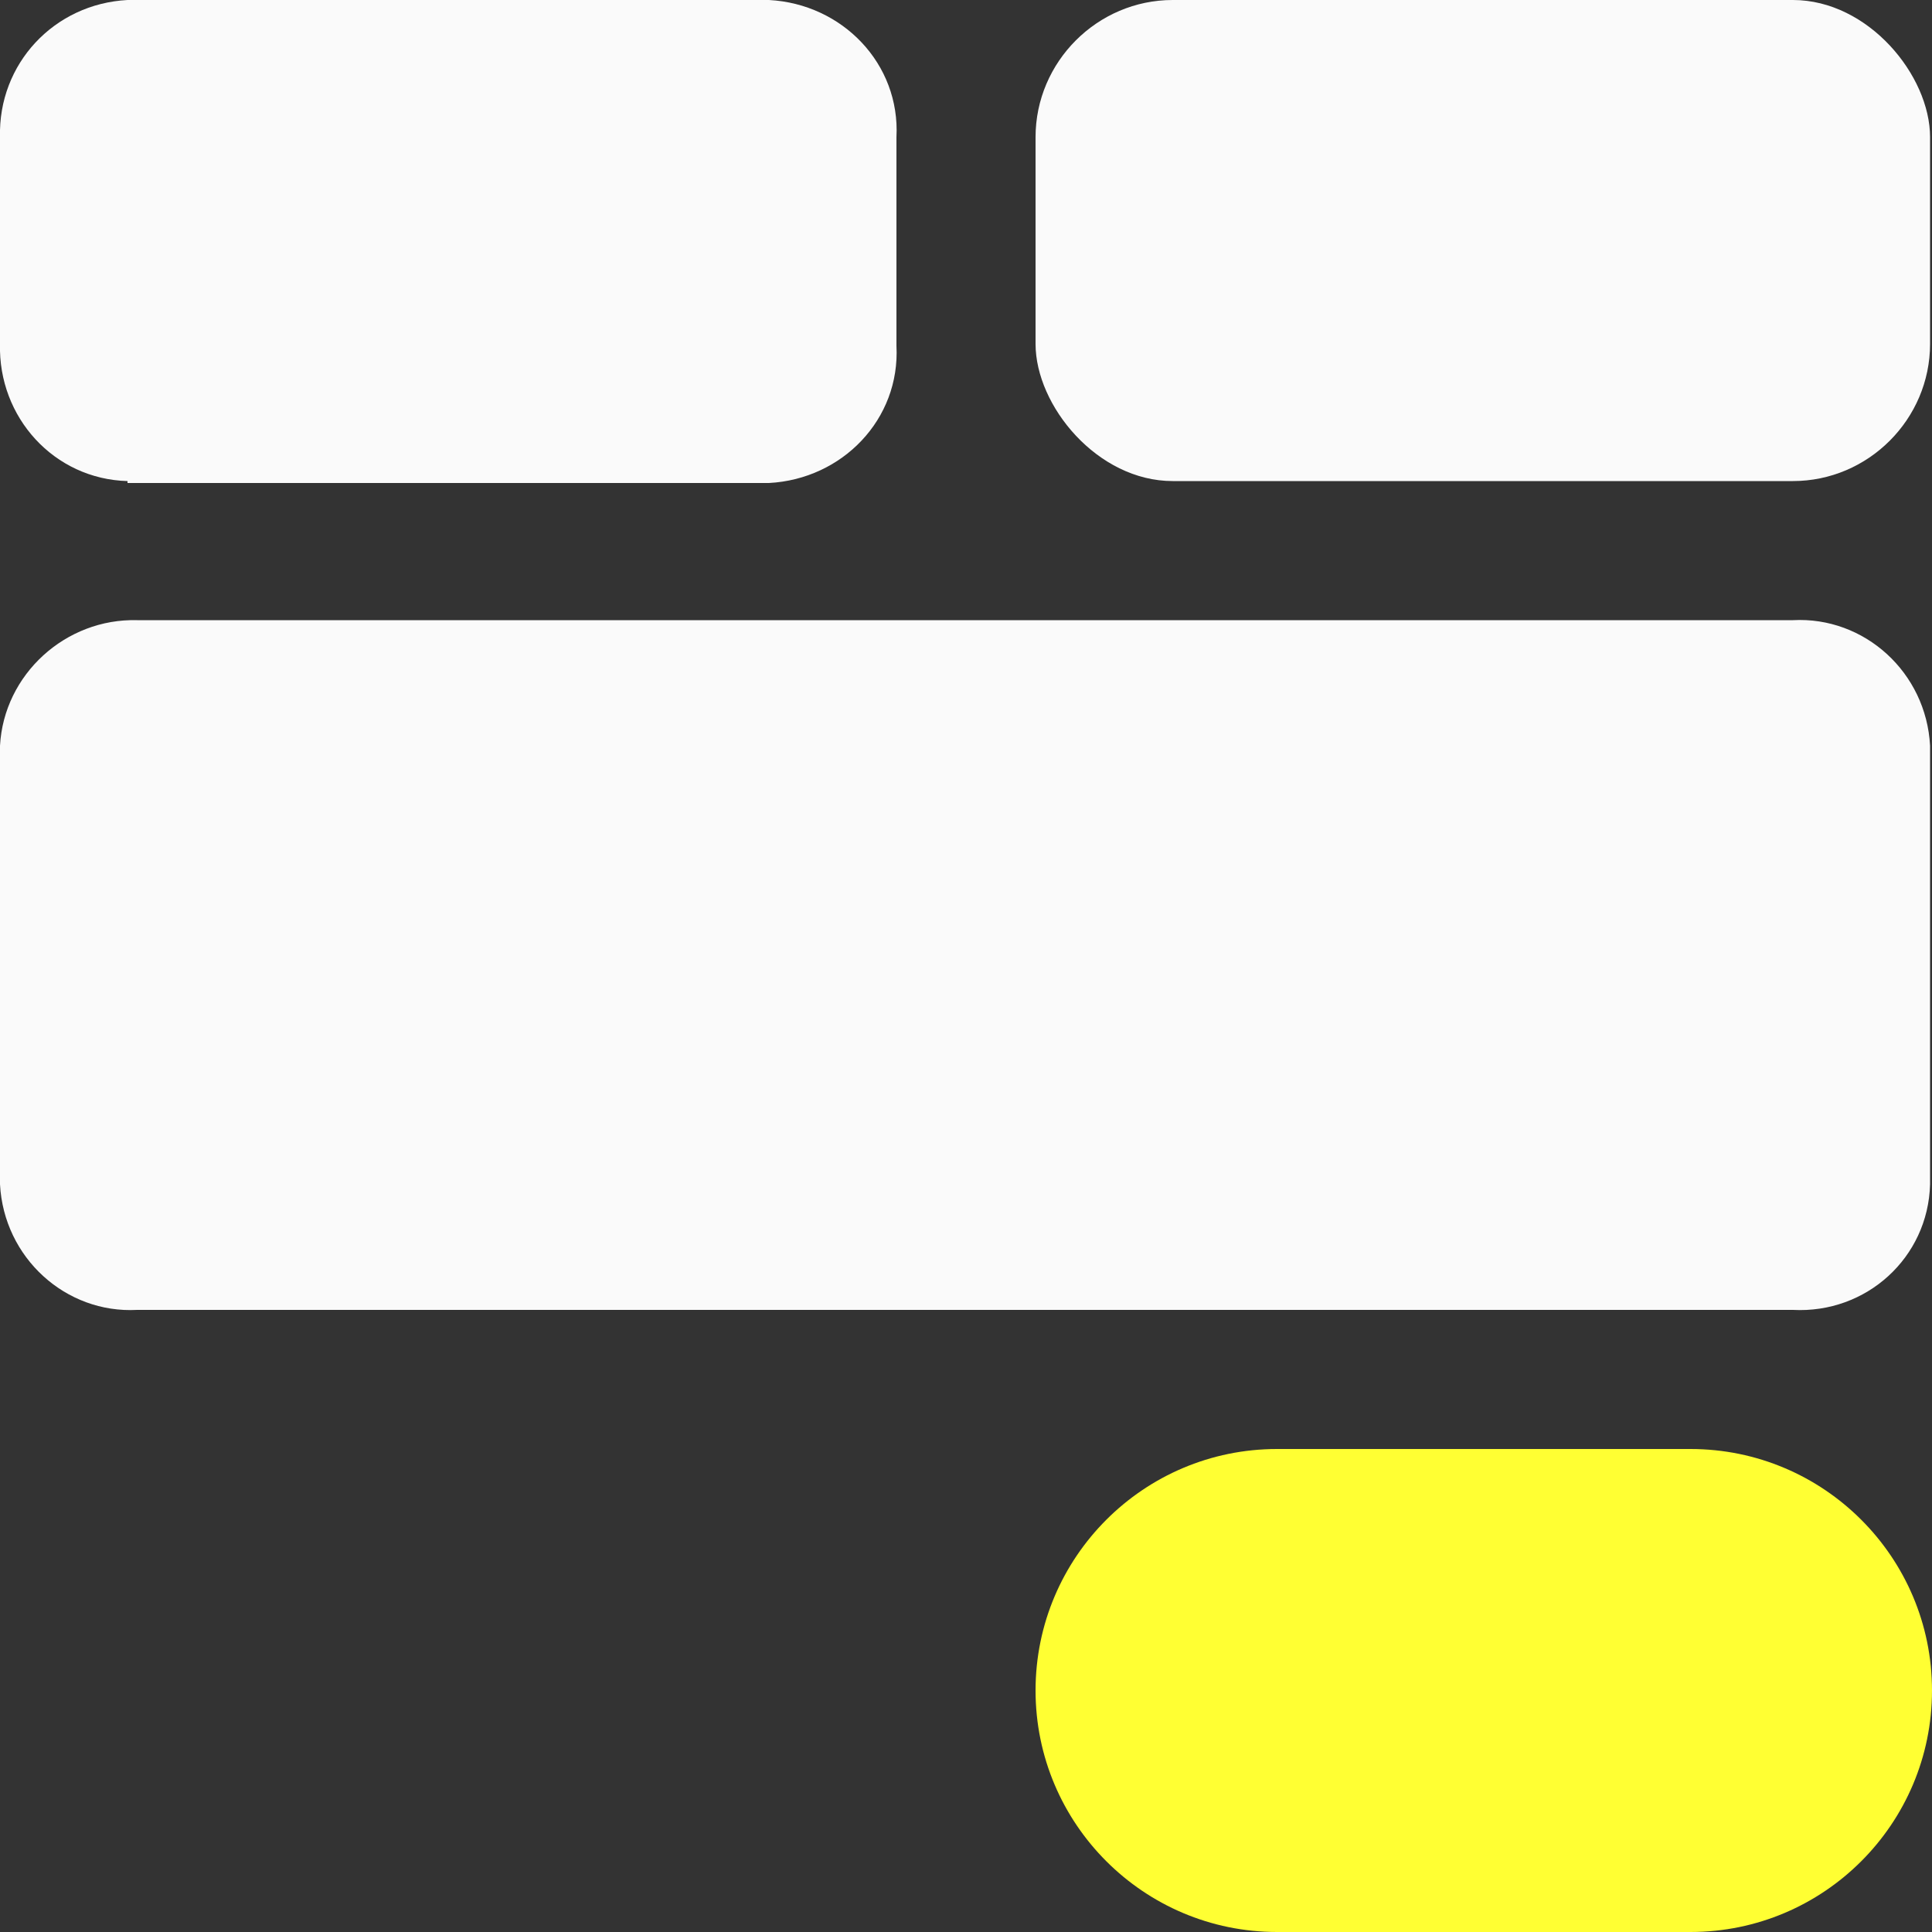
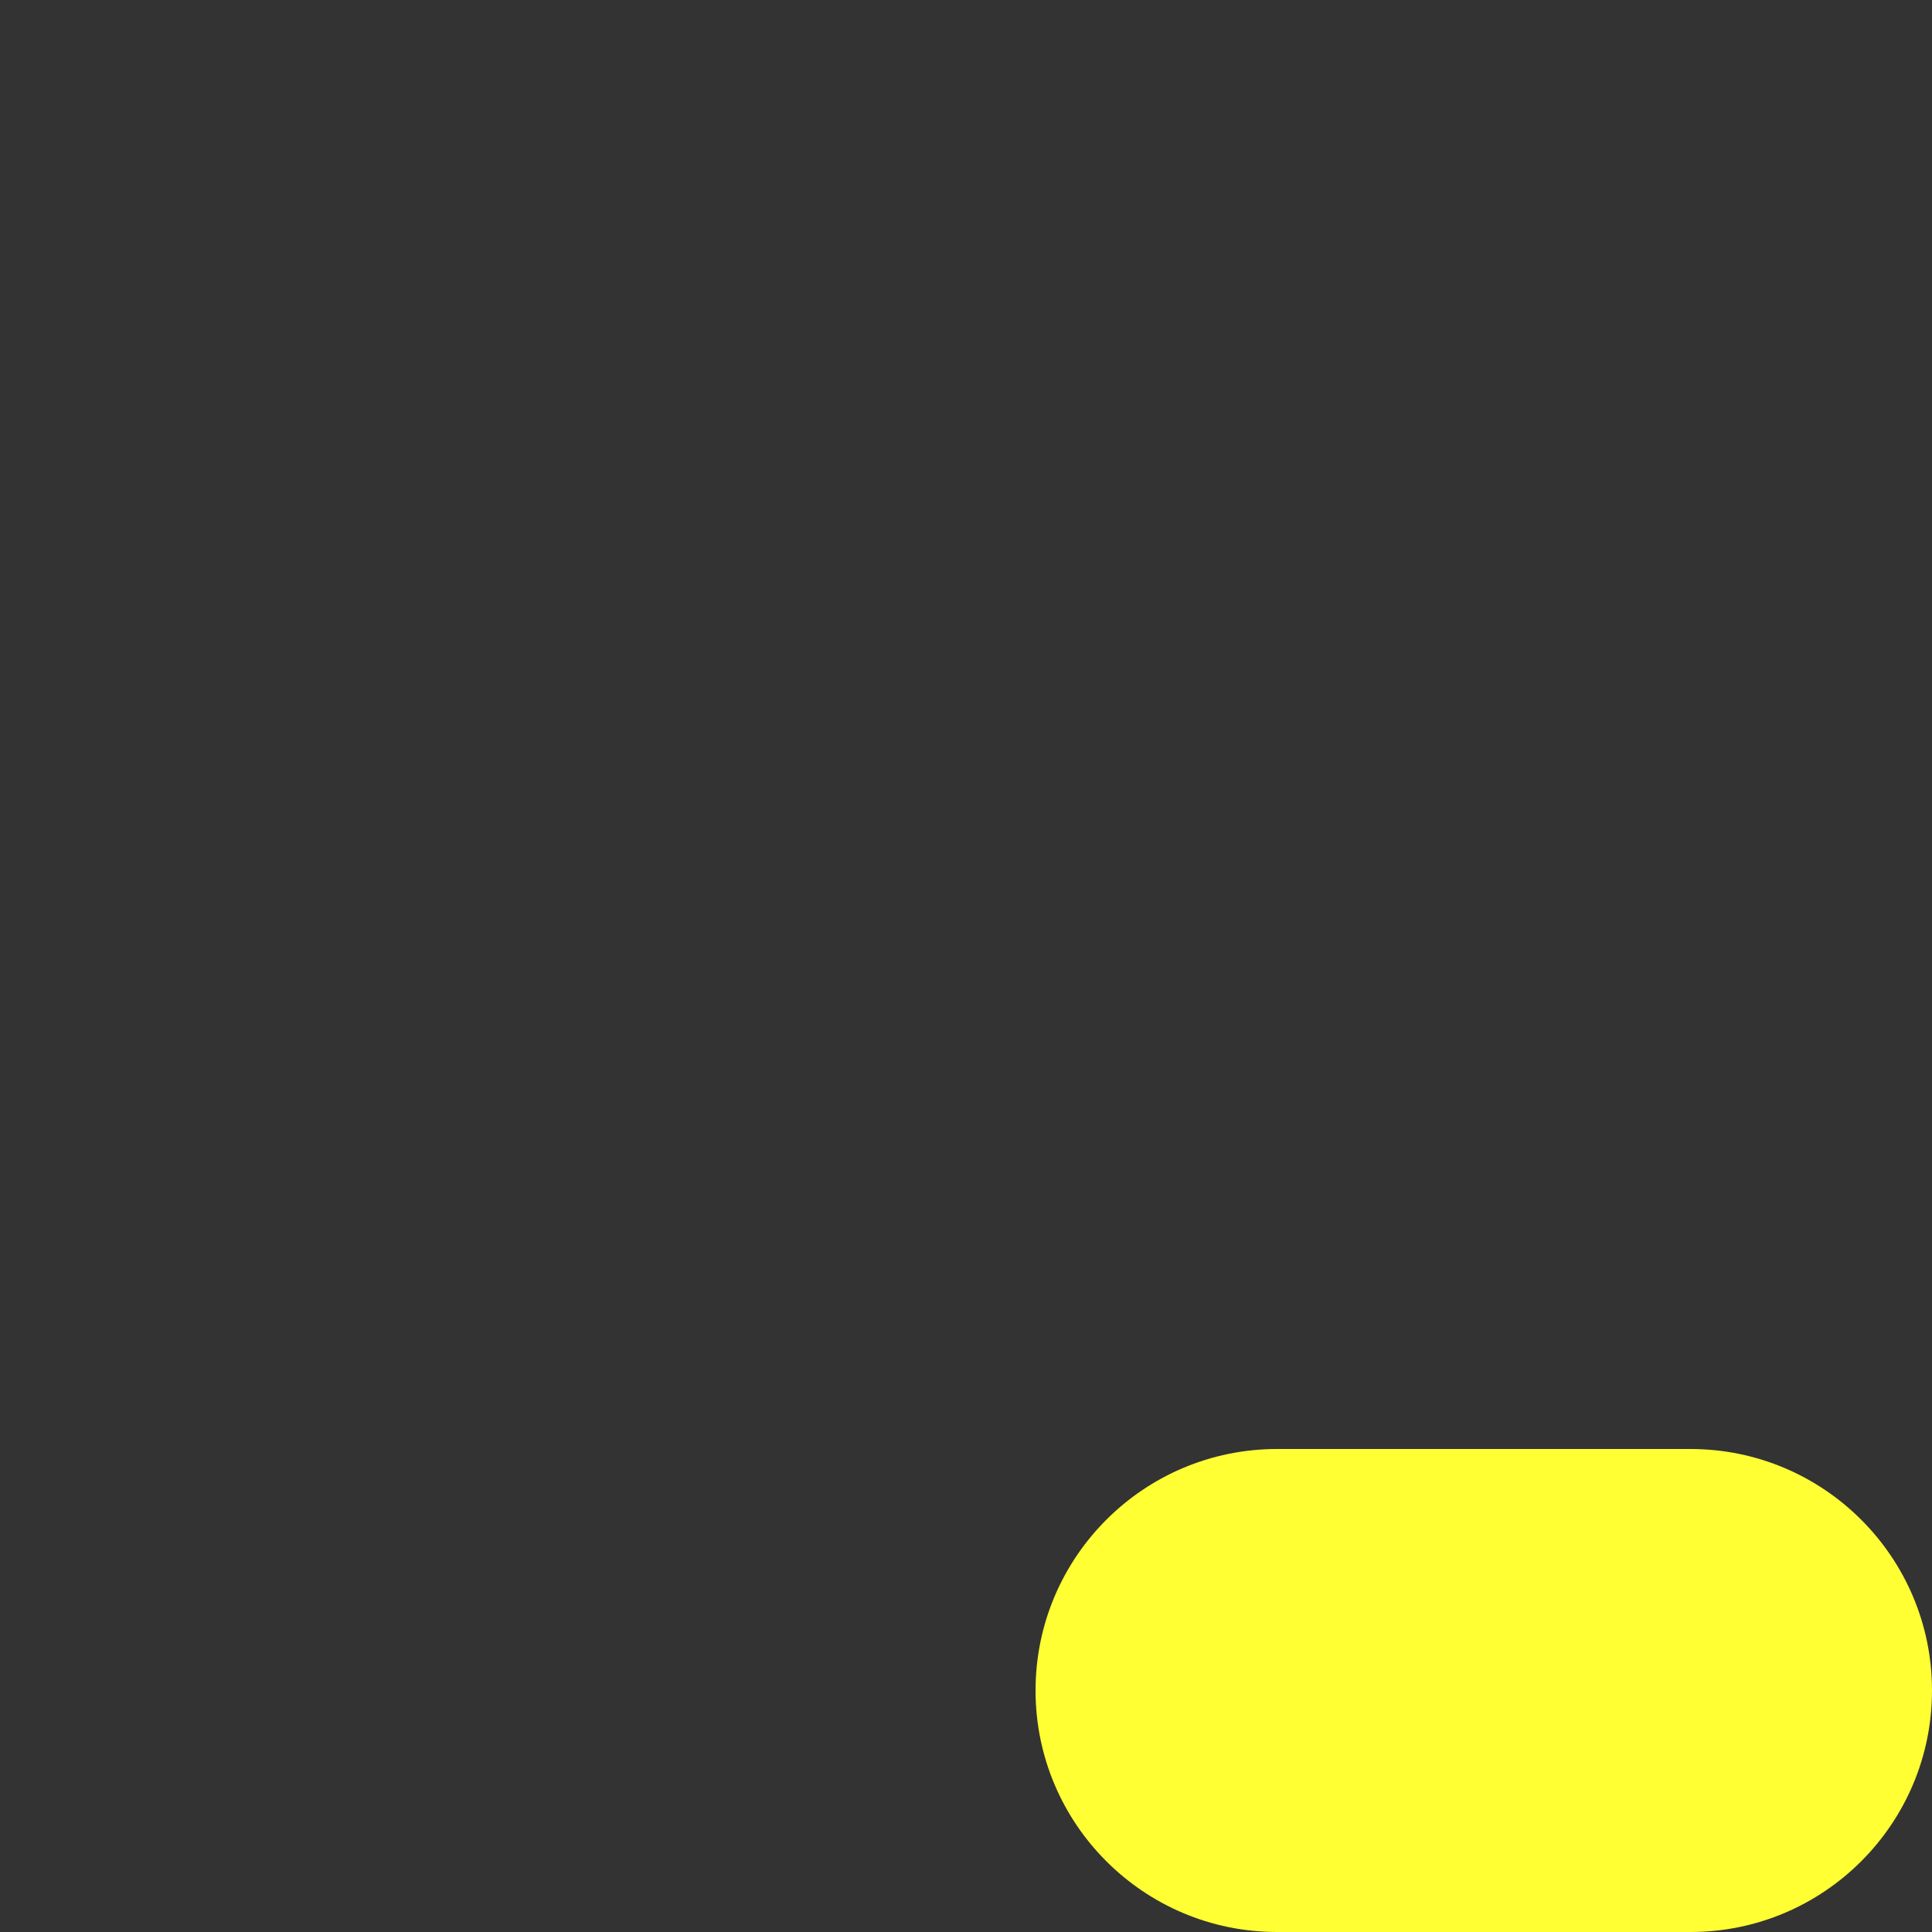
<svg xmlns="http://www.w3.org/2000/svg" id="Ebene_1" version="1.1" viewBox="0 0 100 100">
  <rect x="0" y="0" width="100" height="100" fill="#333333" stroke="none" />
-   <path d="M6.6,25h33.2,0c3.8-.2,6.8-3.3,6.6-7.1V7.1C46.6,3.3,43.6.2,39.8,0H6.6C2.8.2-.1,3.3,0,7.1v10.7c-.1,3.8,2.8,7,6.6,7.1h0Z" fill="#fafafa" />
-   <path d="M92.9,32.1H7.1C3.4,32,.2,34.9,0,38.6v22.7c.2,3.8,3.4,6.7,7.1,6.5h85.7c3.8.2,7-2.7,7.1-6.5v-22.7c-.2-3.8-3.4-6.7-7.1-6.5Z" fill="#fafafa" />
-   <path d="M60.7,0h32.1c3.9,0,7.1,3.9,7.1,7.1v10.7c0,3.9-3.2,7.1-7.1,7.1h-32.1c-3.9,0-7.1-3.9-7.1-7.1V7.1C53.6,3.2,56.8,0,60.7,0Z" fill="#fafafa" />
  <path d="M87.5,75h-21.4c-6.9,0-12.5,5.6-12.5,12.5s5.6,12.5,12.5,12.5h21.4c6.9,0,12.5-5.6,12.5-12.5s-5.6-12.5-12.5-12.5Z" fill="#ff3" />
</svg>